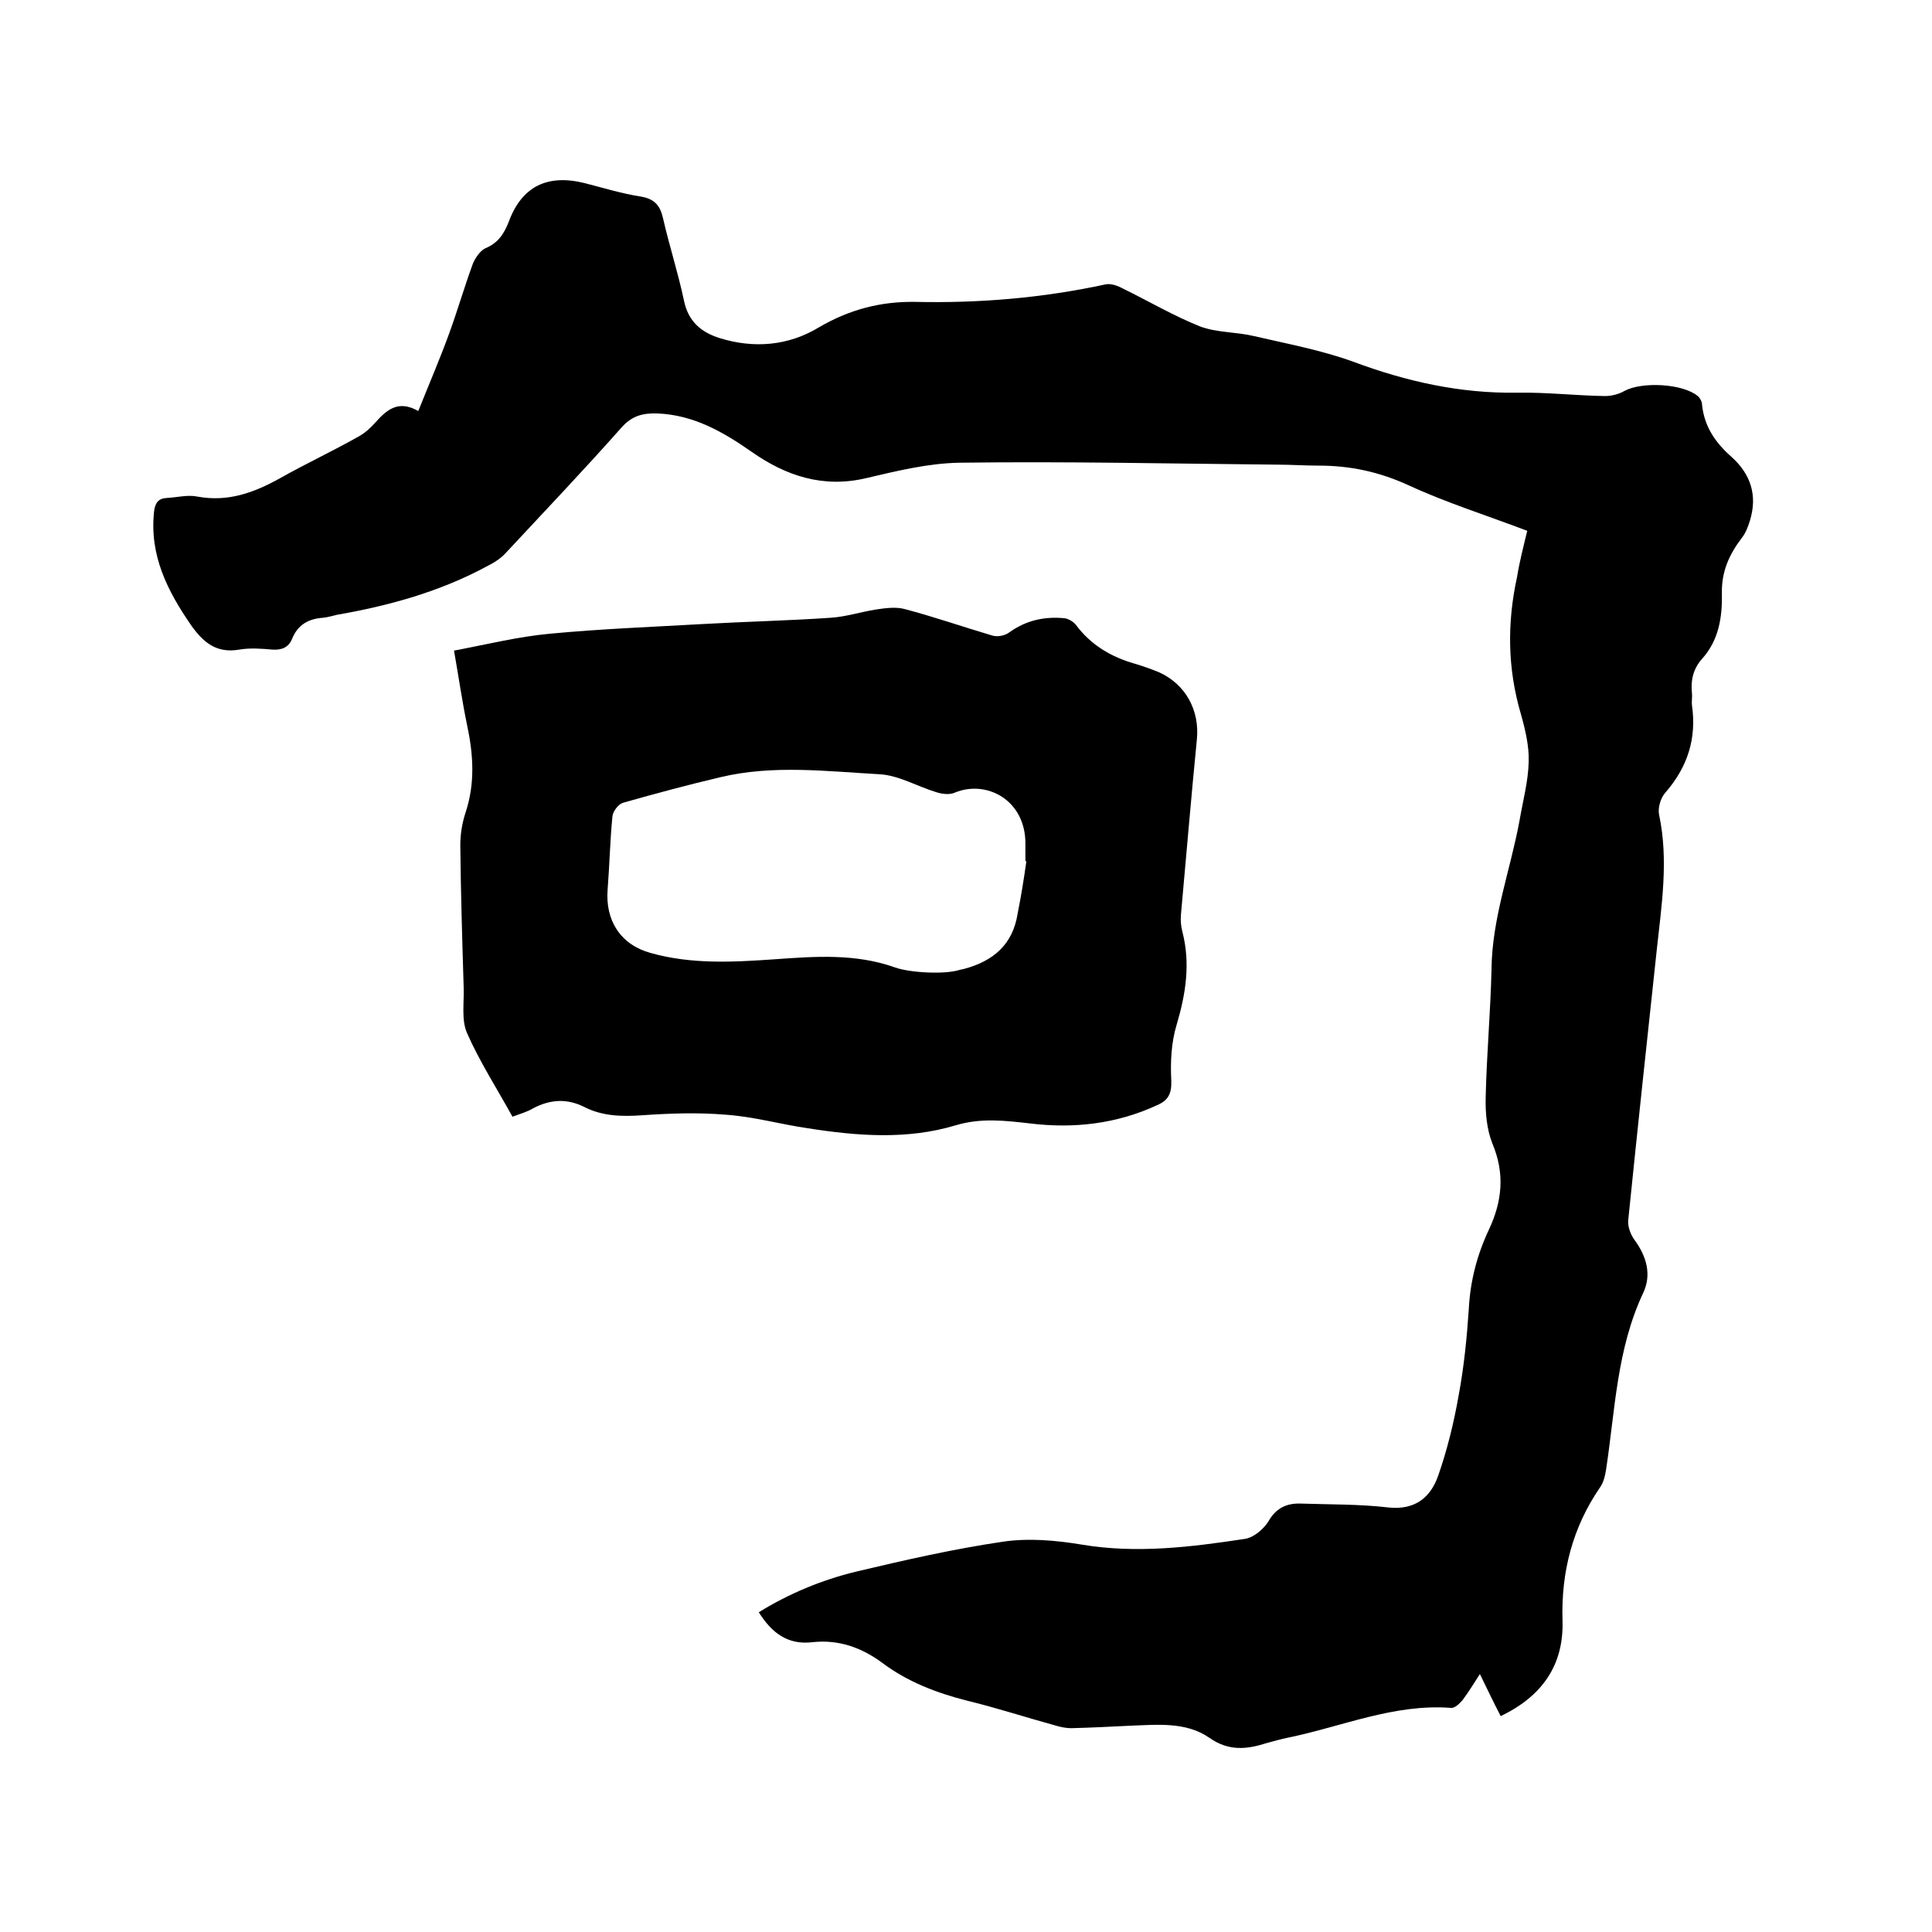
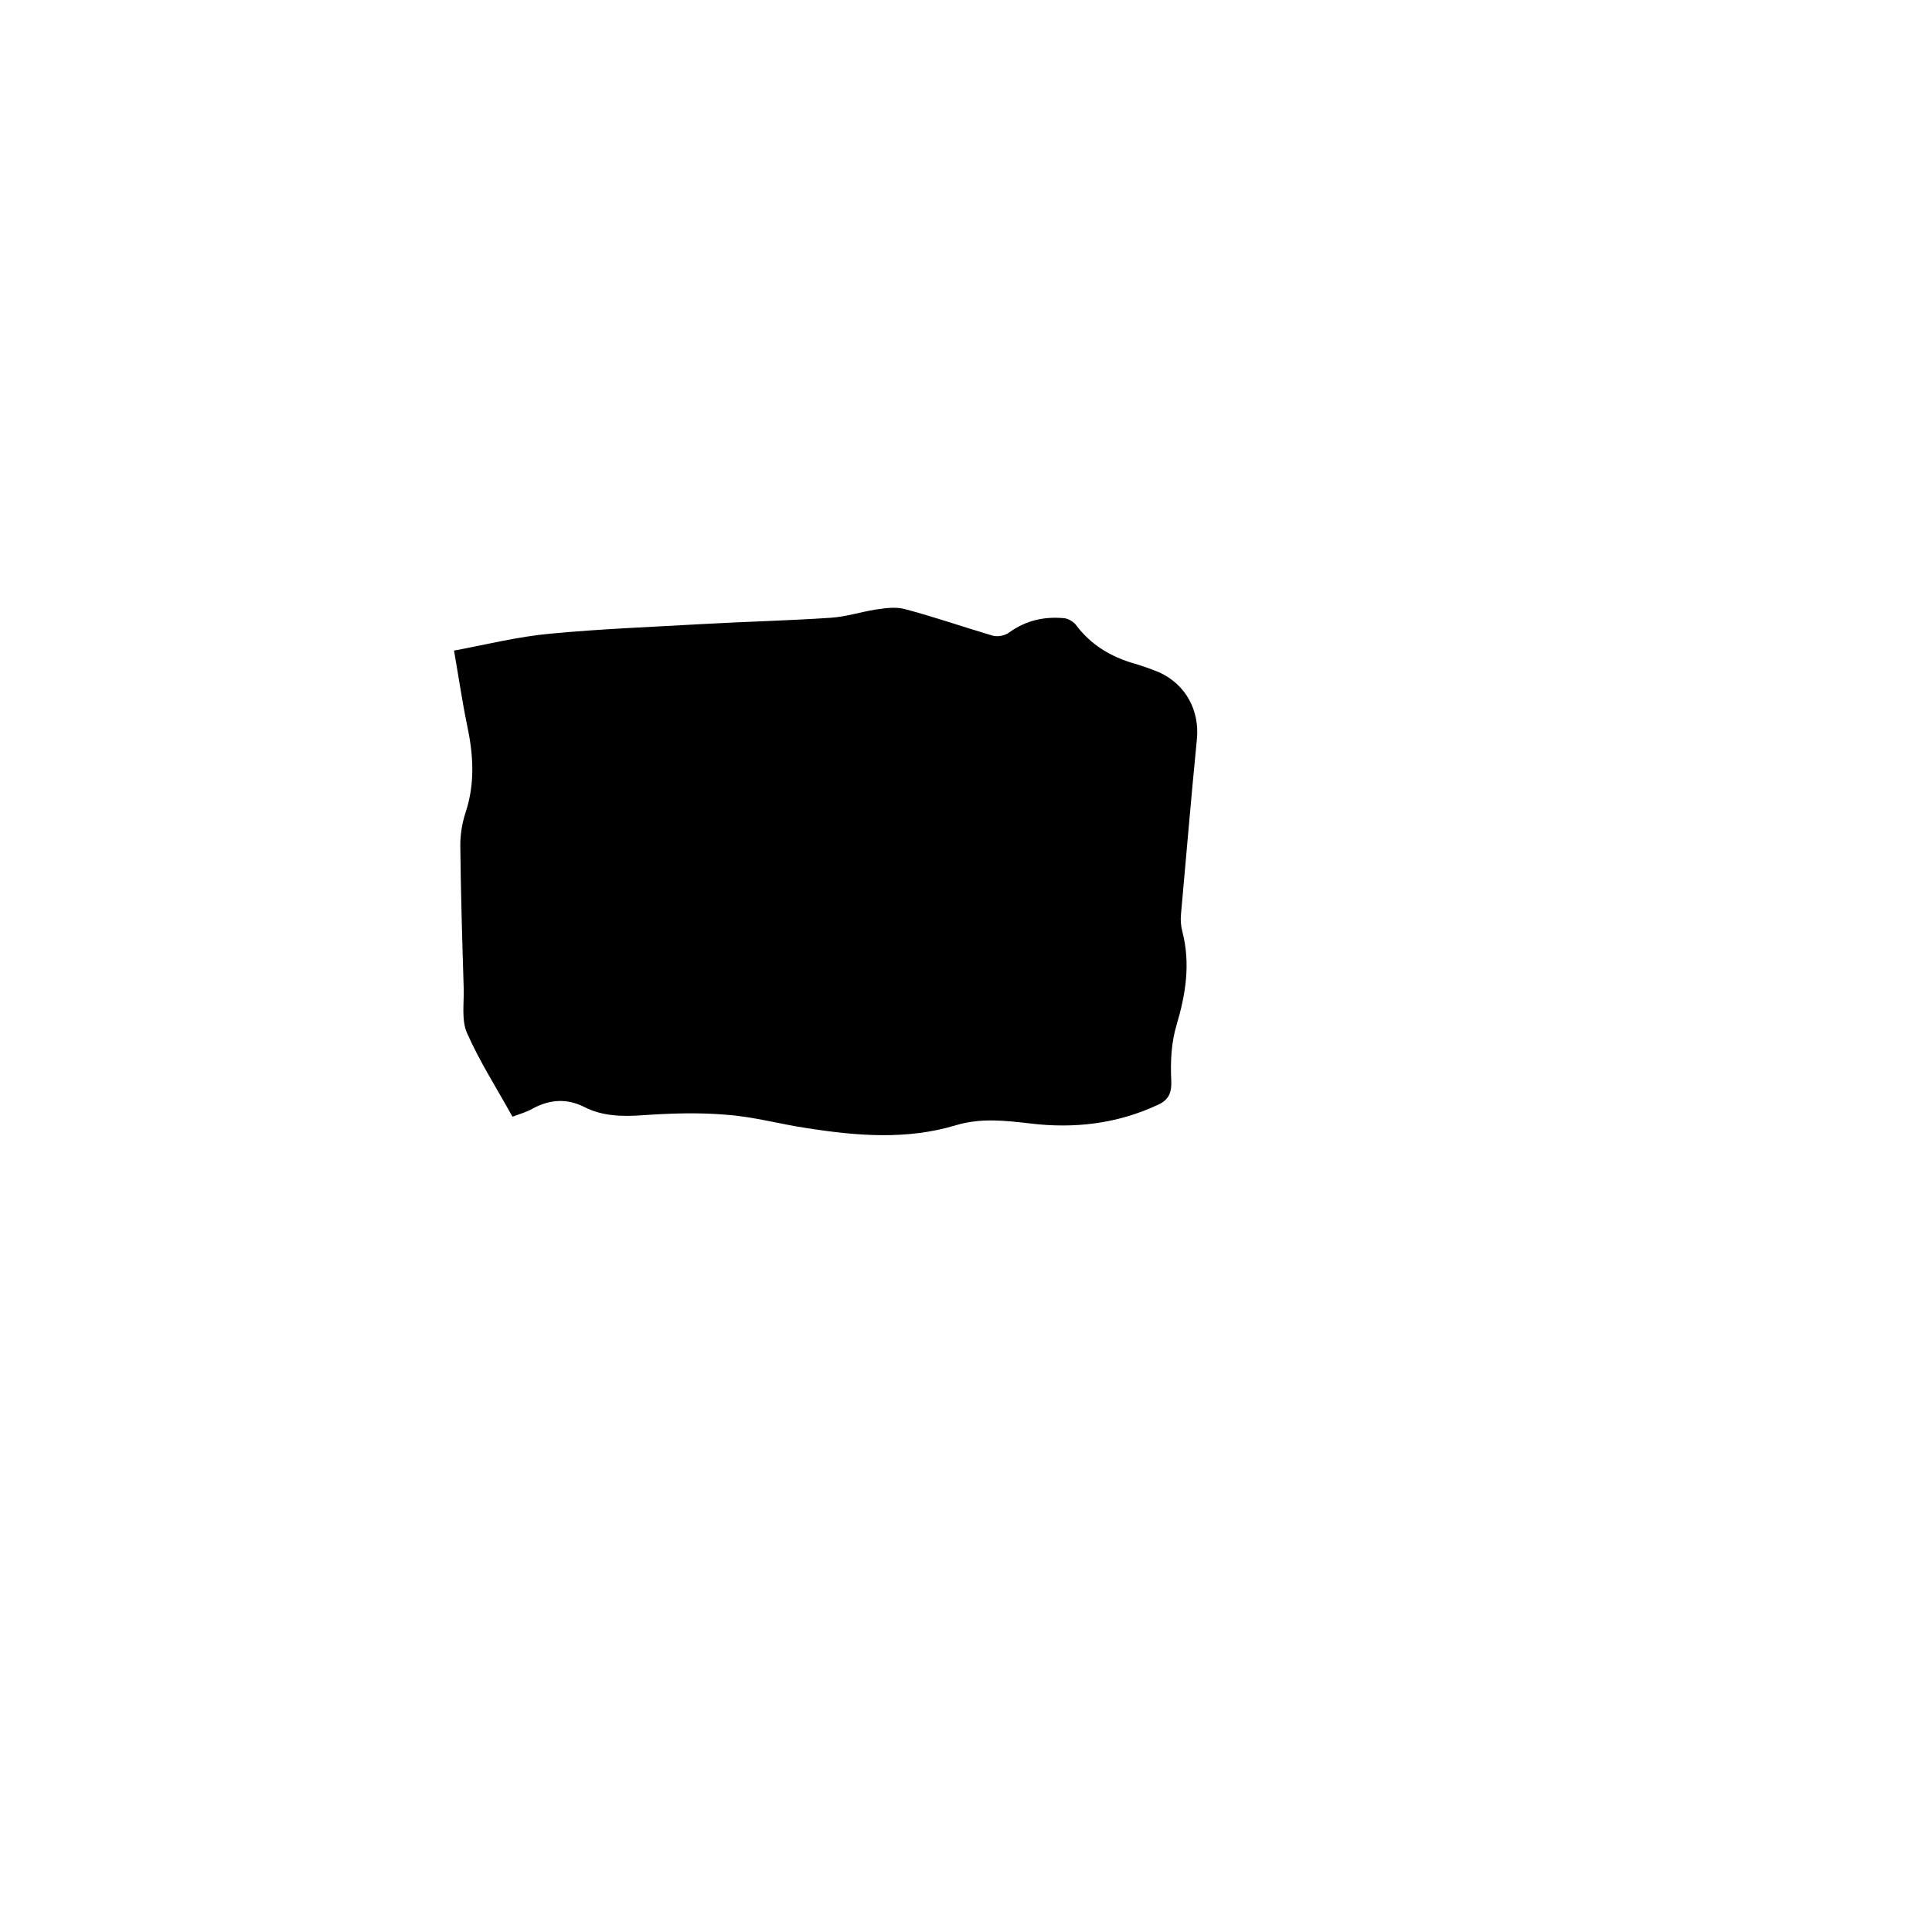
<svg xmlns="http://www.w3.org/2000/svg" enable-background="new 0 0 400 400" viewBox="0 0 400 400">
-   <path d="m316.2 109.9c-8.4-3.2-16.7-5.8-24.5-9.4-6.1-2.8-12.1-4.1-18.7-4.1-2.9 0-5.7-.2-8.6-.2-21.9-.2-43.8-.7-65.7-.4-6.5.1-13 1.7-19.4 3.2-8.9 2.1-16.6-.5-23.6-5.4-6-4.2-12.1-7.7-19.6-8-3.1-.1-5.3.5-7.5 3-7.8 8.8-15.9 17.3-23.9 25.9-1 1.1-2.4 2-3.8 2.7-9.8 5.3-20.3 8.2-31.2 10.1-.9.2-1.8.5-2.8.6-3 .2-5.2 1.4-6.4 4.3-.7 1.8-2.1 2.4-4 2.3-2.3-.2-4.7-.4-7 0-4.7.8-7.4-1.5-9.9-5-4.9-7.1-8.7-14.5-7.7-23.6.2-1.8.9-2.7 2.6-2.8 2.1-.1 4.3-.7 6.3-.3 6.4 1.2 11.8-.8 17.2-3.8 5.3-3 10.9-5.6 16.2-8.6 1.3-.7 2.4-1.7 3.4-2.8 2.4-2.7 4.8-4.9 9-2.5 2.2-5.5 4.4-10.6 6.3-15.8 1.8-4.9 3.2-9.8 5-14.7.5-1.2 1.5-2.7 2.6-3.2 2.6-1.1 3.8-2.9 4.8-5.4 2.7-7.4 8-10 15.7-8.1 3.9 1 7.8 2.2 11.7 2.8 2.9.5 4 1.9 4.6 4.6 1.3 5.7 3.1 11.2 4.3 16.9.9 4.4 3.6 6.6 7.4 7.8 7.1 2.2 14.2 1.6 20.5-2.2 6.3-3.7 12.8-5.4 19.9-5.3 13.3.3 26.4-.8 39.4-3.6 1.2-.3 2.7.3 3.8.9 5.3 2.6 10.4 5.6 15.9 7.8 3.5 1.3 7.5 1.1 11.2 2 6.9 1.6 13.9 2.9 20.5 5.3 11 4.1 22.2 6.6 34 6.4 6-.1 12 .6 18.1.7 1.4 0 2.9-.4 4.1-1.1 3.6-1.9 12-1.5 15.1 1.1.5.4.9 1.2.9 1.9.5 4.5 2.8 7.8 6.1 10.7 4 3.6 5.4 8 3.8 13.2-.4 1.3-.9 2.6-1.7 3.6-2.6 3.4-4.2 7-4.1 11.4.1 4.9-.6 9.7-4.1 13.6-1.8 2-2.4 4.4-2.1 7.1.1.8-.1 1.7 0 2.5 1 6.9-.9 12.8-5.5 18.1-1 1.1-1.6 3.2-1.3 4.6 2 9.4.5 18.8-.5 28.1-2 18.6-4 37.2-5.9 55.9-.1 1.3.5 2.9 1.3 4 2.5 3.4 3.6 7.2 1.8 11-5.5 11.7-5.8 24.3-7.7 36.7-.2 1.2-.5 2.5-1.2 3.5-5.7 8.3-8.1 17.5-7.8 27.6.3 9.2-4.2 15.7-12.8 19.8-1.4-2.7-2.7-5.4-4.3-8.7-1.3 2-2.4 3.8-3.6 5.4-.6.7-1.6 1.7-2.4 1.6-11.8-.9-22.6 3.9-33.9 6.2-1.4.3-2.9.7-4.3 1.1-4.1 1.3-7.8 1.7-11.8-1.1-4.9-3.4-10.9-2.7-16.6-2.5-4 .2-8 .4-12 .5-1 0-2.1-.2-3.1-.5-6.2-1.7-12.3-3.7-18.5-5.2-6.3-1.6-12.3-3.9-17.5-7.8-4.3-3.2-9.1-4.9-14.5-4.3-5.1.6-8.4-1.9-11.1-6.2 6.3-3.9 13.1-6.7 20.1-8.4 10.1-2.4 20.2-4.7 30.4-6.2 5.3-.8 11-.3 16.4.6 11.4 1.9 22.6.5 33.8-1.2 1.8-.3 3.8-2 4.8-3.6 1.6-2.8 3.8-3.8 6.7-3.7 6 .2 12.1.1 18.1.8 5.5.6 8.7-2 10.3-6.4 1.9-5.4 3.3-11.1 4.3-16.8 1.1-5.9 1.7-11.9 2.1-17.9.3-5.8 1.7-11.2 4.2-16.5 2.7-5.8 3.3-11.5.7-17.7-1.2-3-1.5-6.5-1.4-9.8.2-8.8 1-17.5 1.2-26.3.1-10.6 3.9-20.5 5.8-30.8.7-4.1 1.8-8.1 1.9-12.2.1-3.2-.7-6.6-1.6-9.8-2.8-9.5-2.9-18.9-.8-28.5.5-3.1 1.3-6.2 2.1-9.5z" />
-   <path d="m106.1 231.2c-3.2-5.8-6.8-11.4-9.4-17.3-1.2-2.7-.6-6.2-.7-9.4-.3-9.8-.6-19.7-.7-29.5 0-2.3.4-4.7 1.1-6.8 2-6.1 1.6-12 .3-18.1-1-4.8-1.7-9.7-2.7-15.4 6.9-1.3 13.3-2.9 19.9-3.5 10.5-1 21.1-1.4 31.6-2 8.8-.5 17.7-.7 26.5-1.3 3.1-.2 6.2-1.2 9.3-1.7 2-.3 4.2-.6 6-.1 6.1 1.6 12.1 3.7 18.2 5.5 1.1.3 2.6 0 3.5-.7 3.5-2.5 7.3-3.3 11.4-2.9.8.1 1.8.7 2.3 1.3 3.1 4.2 7.3 6.7 12.2 8.1 1.7.5 3.4 1.1 5.1 1.8 5.5 2.5 8.4 7.9 7.8 13.9-1.2 12.1-2.2 24.2-3.3 36.3-.1 1.1 0 2.4.3 3.5 1.7 6.6.7 12.9-1.2 19.3-1.1 3.6-1.3 7.7-1.1 11.5.1 2.7-.6 4.1-2.9 5.1-8.4 3.9-17.3 4.9-26.3 3.8-5.3-.6-10.2-1.2-15.5.4-10 3-20.3 2.2-30.5.6-5.6-.8-11.2-2.4-16.9-2.8-5.8-.5-11.6-.3-17.4.1-4.2.3-8.3.2-12-1.7-3.6-1.8-7-1.6-10.5.2-1.3.8-2.8 1.2-4.4 1.8zm106.4-52.9c-.1 0-.1 0-.2 0 0-1.2 0-2.3 0-3.5.1-9.2-8.1-13.4-14.6-10.7-1.1.5-2.7.3-3.9-.1-3.9-1.2-7.8-3.5-11.7-3.7-10.9-.6-22-2-32.9.6-6.8 1.6-13.5 3.4-20.2 5.3-1 .3-2.1 1.8-2.2 2.8-.5 5-.6 10.1-1 15.2-.5 6.4 2.7 11.4 8.9 13.1 8.5 2.4 17.2 1.9 25.8 1.3 8.3-.6 16.7-1.2 24.8 1.7 3.1 1.1 10.3 1.5 13.4.5.3-.1.6-.1.9-.2 6-1.6 10.1-5 11.1-11.5.7-3.5 1.3-7.2 1.8-10.8z" />
+   <path d="m106.1 231.2c-3.2-5.8-6.8-11.4-9.4-17.3-1.2-2.7-.6-6.2-.7-9.4-.3-9.8-.6-19.7-.7-29.5 0-2.3.4-4.7 1.1-6.8 2-6.1 1.6-12 .3-18.1-1-4.8-1.7-9.7-2.7-15.4 6.9-1.3 13.3-2.9 19.9-3.5 10.5-1 21.1-1.4 31.6-2 8.8-.5 17.7-.7 26.5-1.3 3.1-.2 6.2-1.2 9.3-1.7 2-.3 4.2-.6 6-.1 6.1 1.6 12.1 3.7 18.2 5.5 1.1.3 2.6 0 3.5-.7 3.5-2.5 7.3-3.3 11.4-2.9.8.1 1.8.7 2.3 1.3 3.1 4.2 7.3 6.7 12.2 8.1 1.7.5 3.4 1.1 5.1 1.8 5.5 2.5 8.4 7.9 7.8 13.9-1.2 12.1-2.2 24.2-3.3 36.3-.1 1.1 0 2.4.3 3.5 1.7 6.6.7 12.9-1.2 19.3-1.1 3.6-1.3 7.7-1.1 11.5.1 2.7-.6 4.1-2.9 5.1-8.4 3.9-17.3 4.9-26.3 3.8-5.3-.6-10.2-1.2-15.5.4-10 3-20.3 2.2-30.5.6-5.6-.8-11.2-2.4-16.9-2.8-5.8-.5-11.6-.3-17.4.1-4.2.3-8.3.2-12-1.7-3.6-1.8-7-1.6-10.5.2-1.3.8-2.8 1.2-4.4 1.8zm106.4-52.9z" />
</svg>